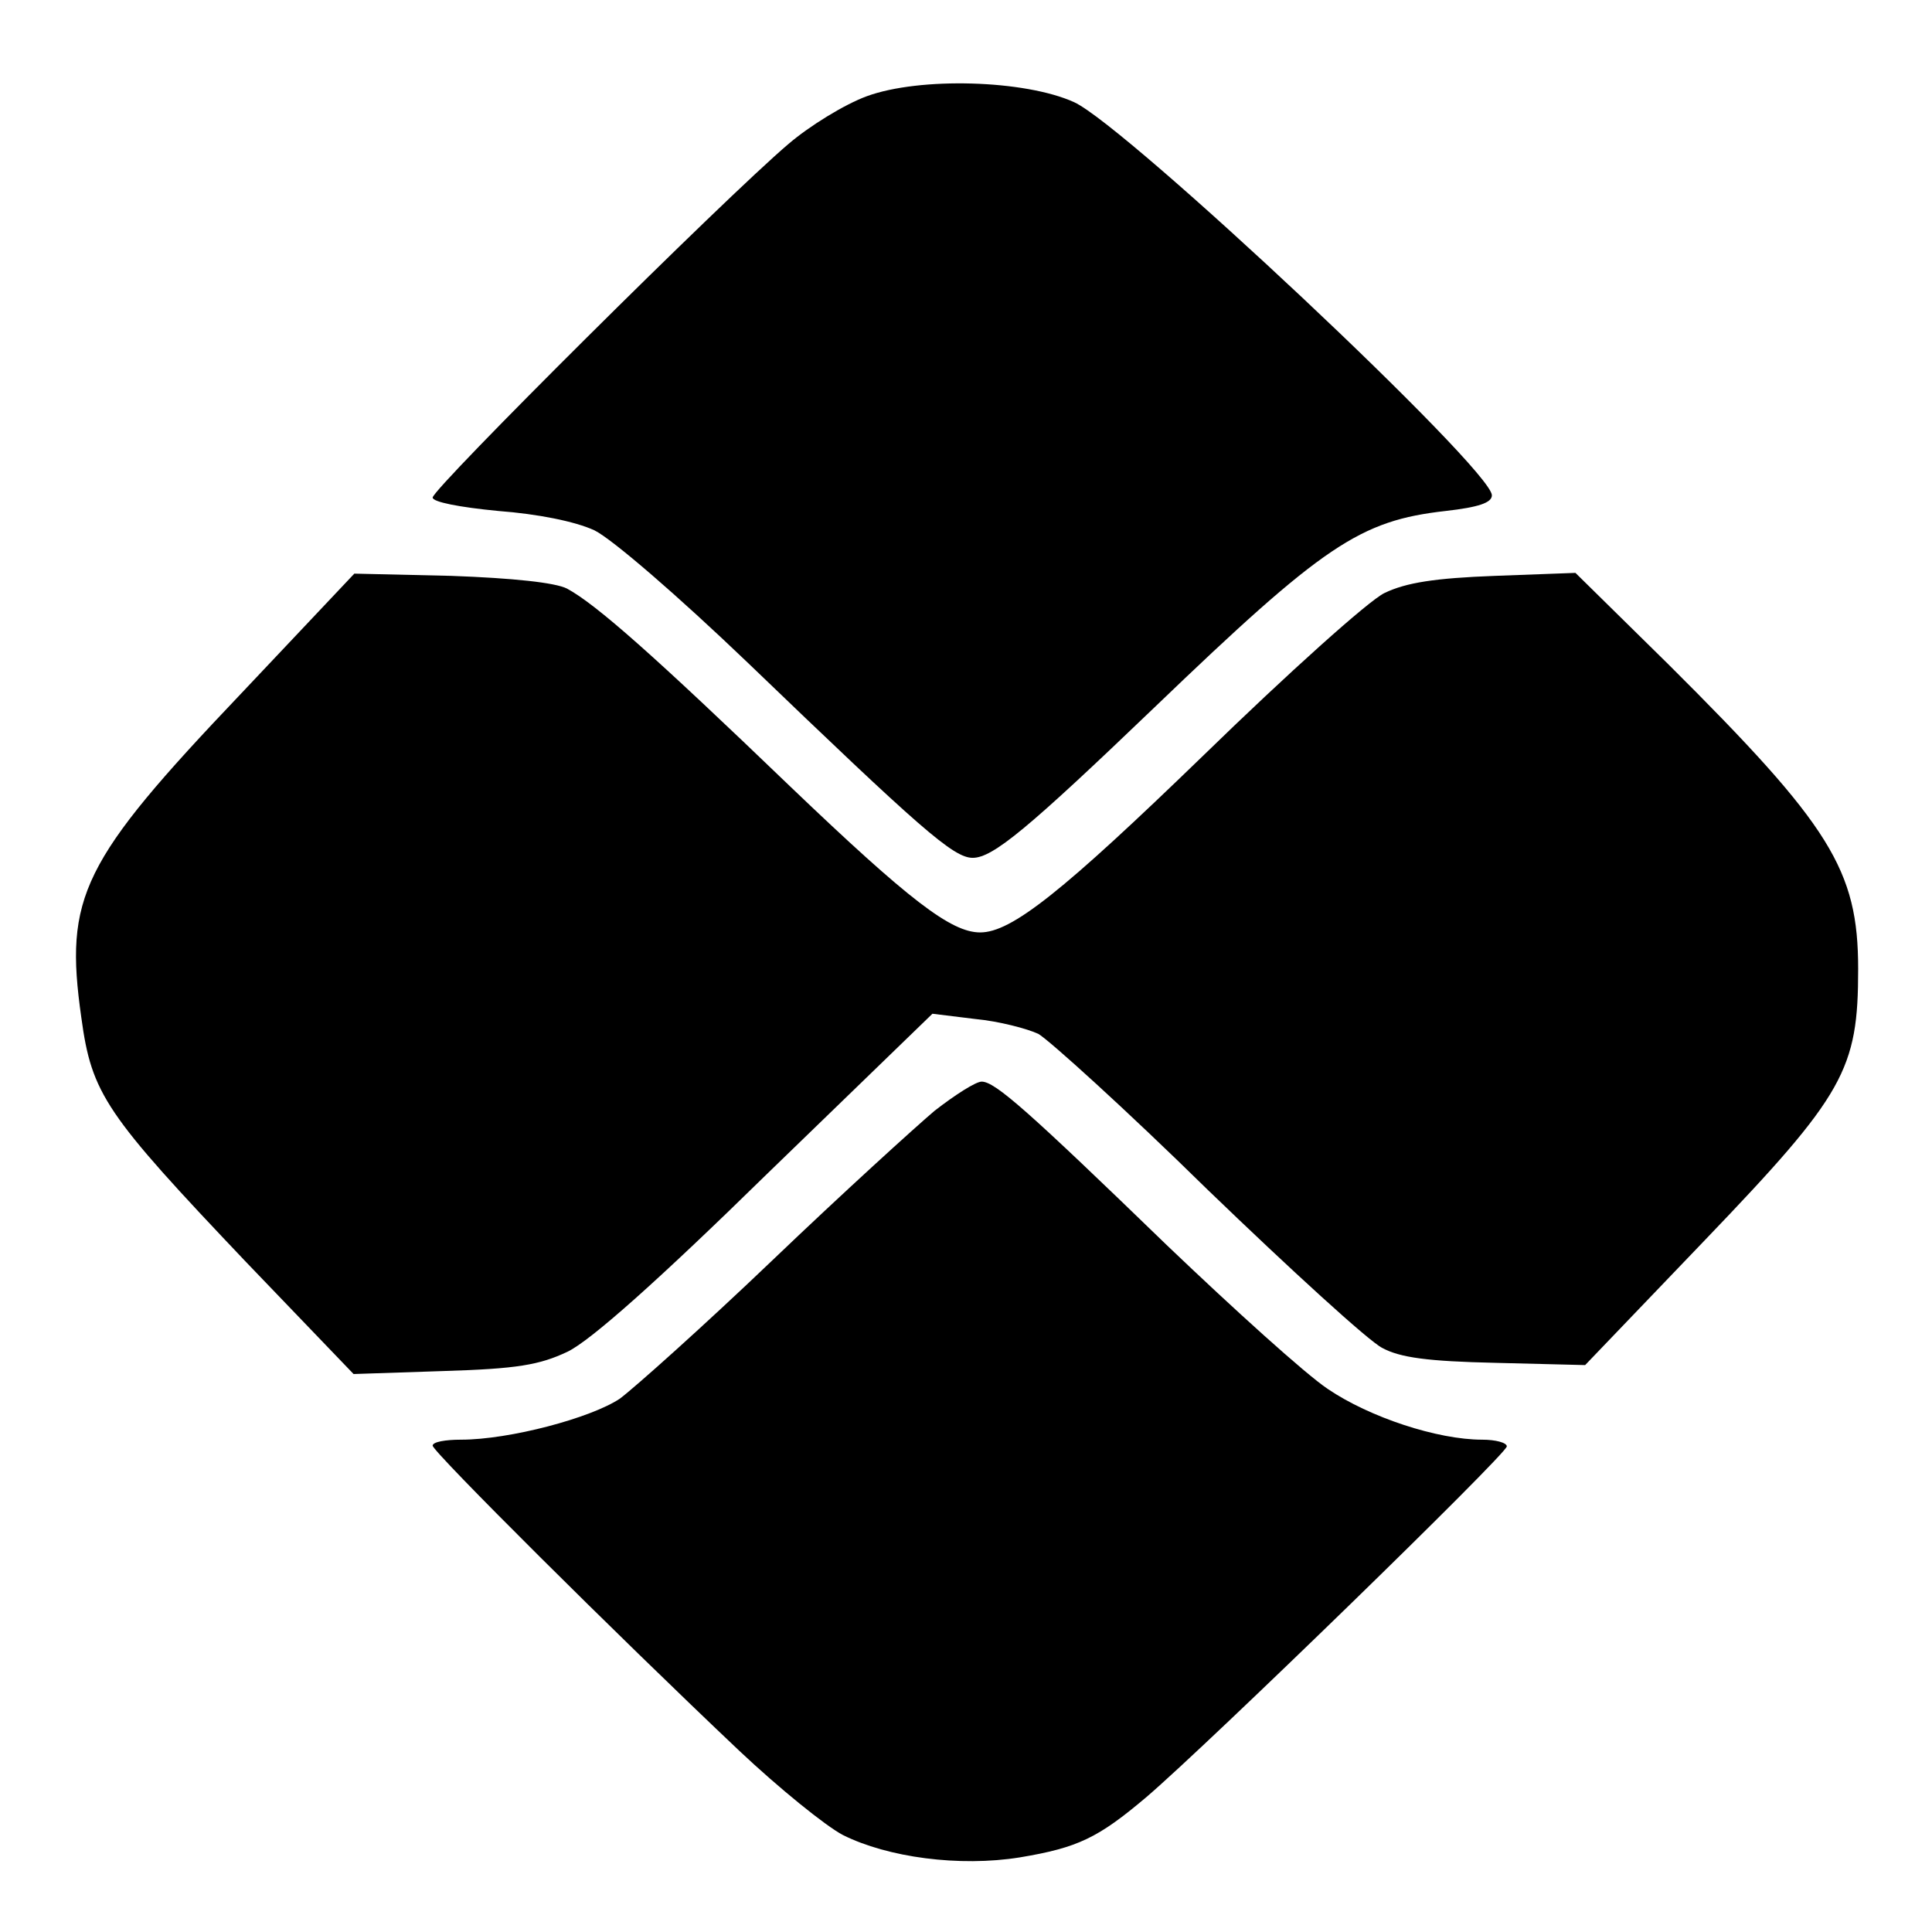
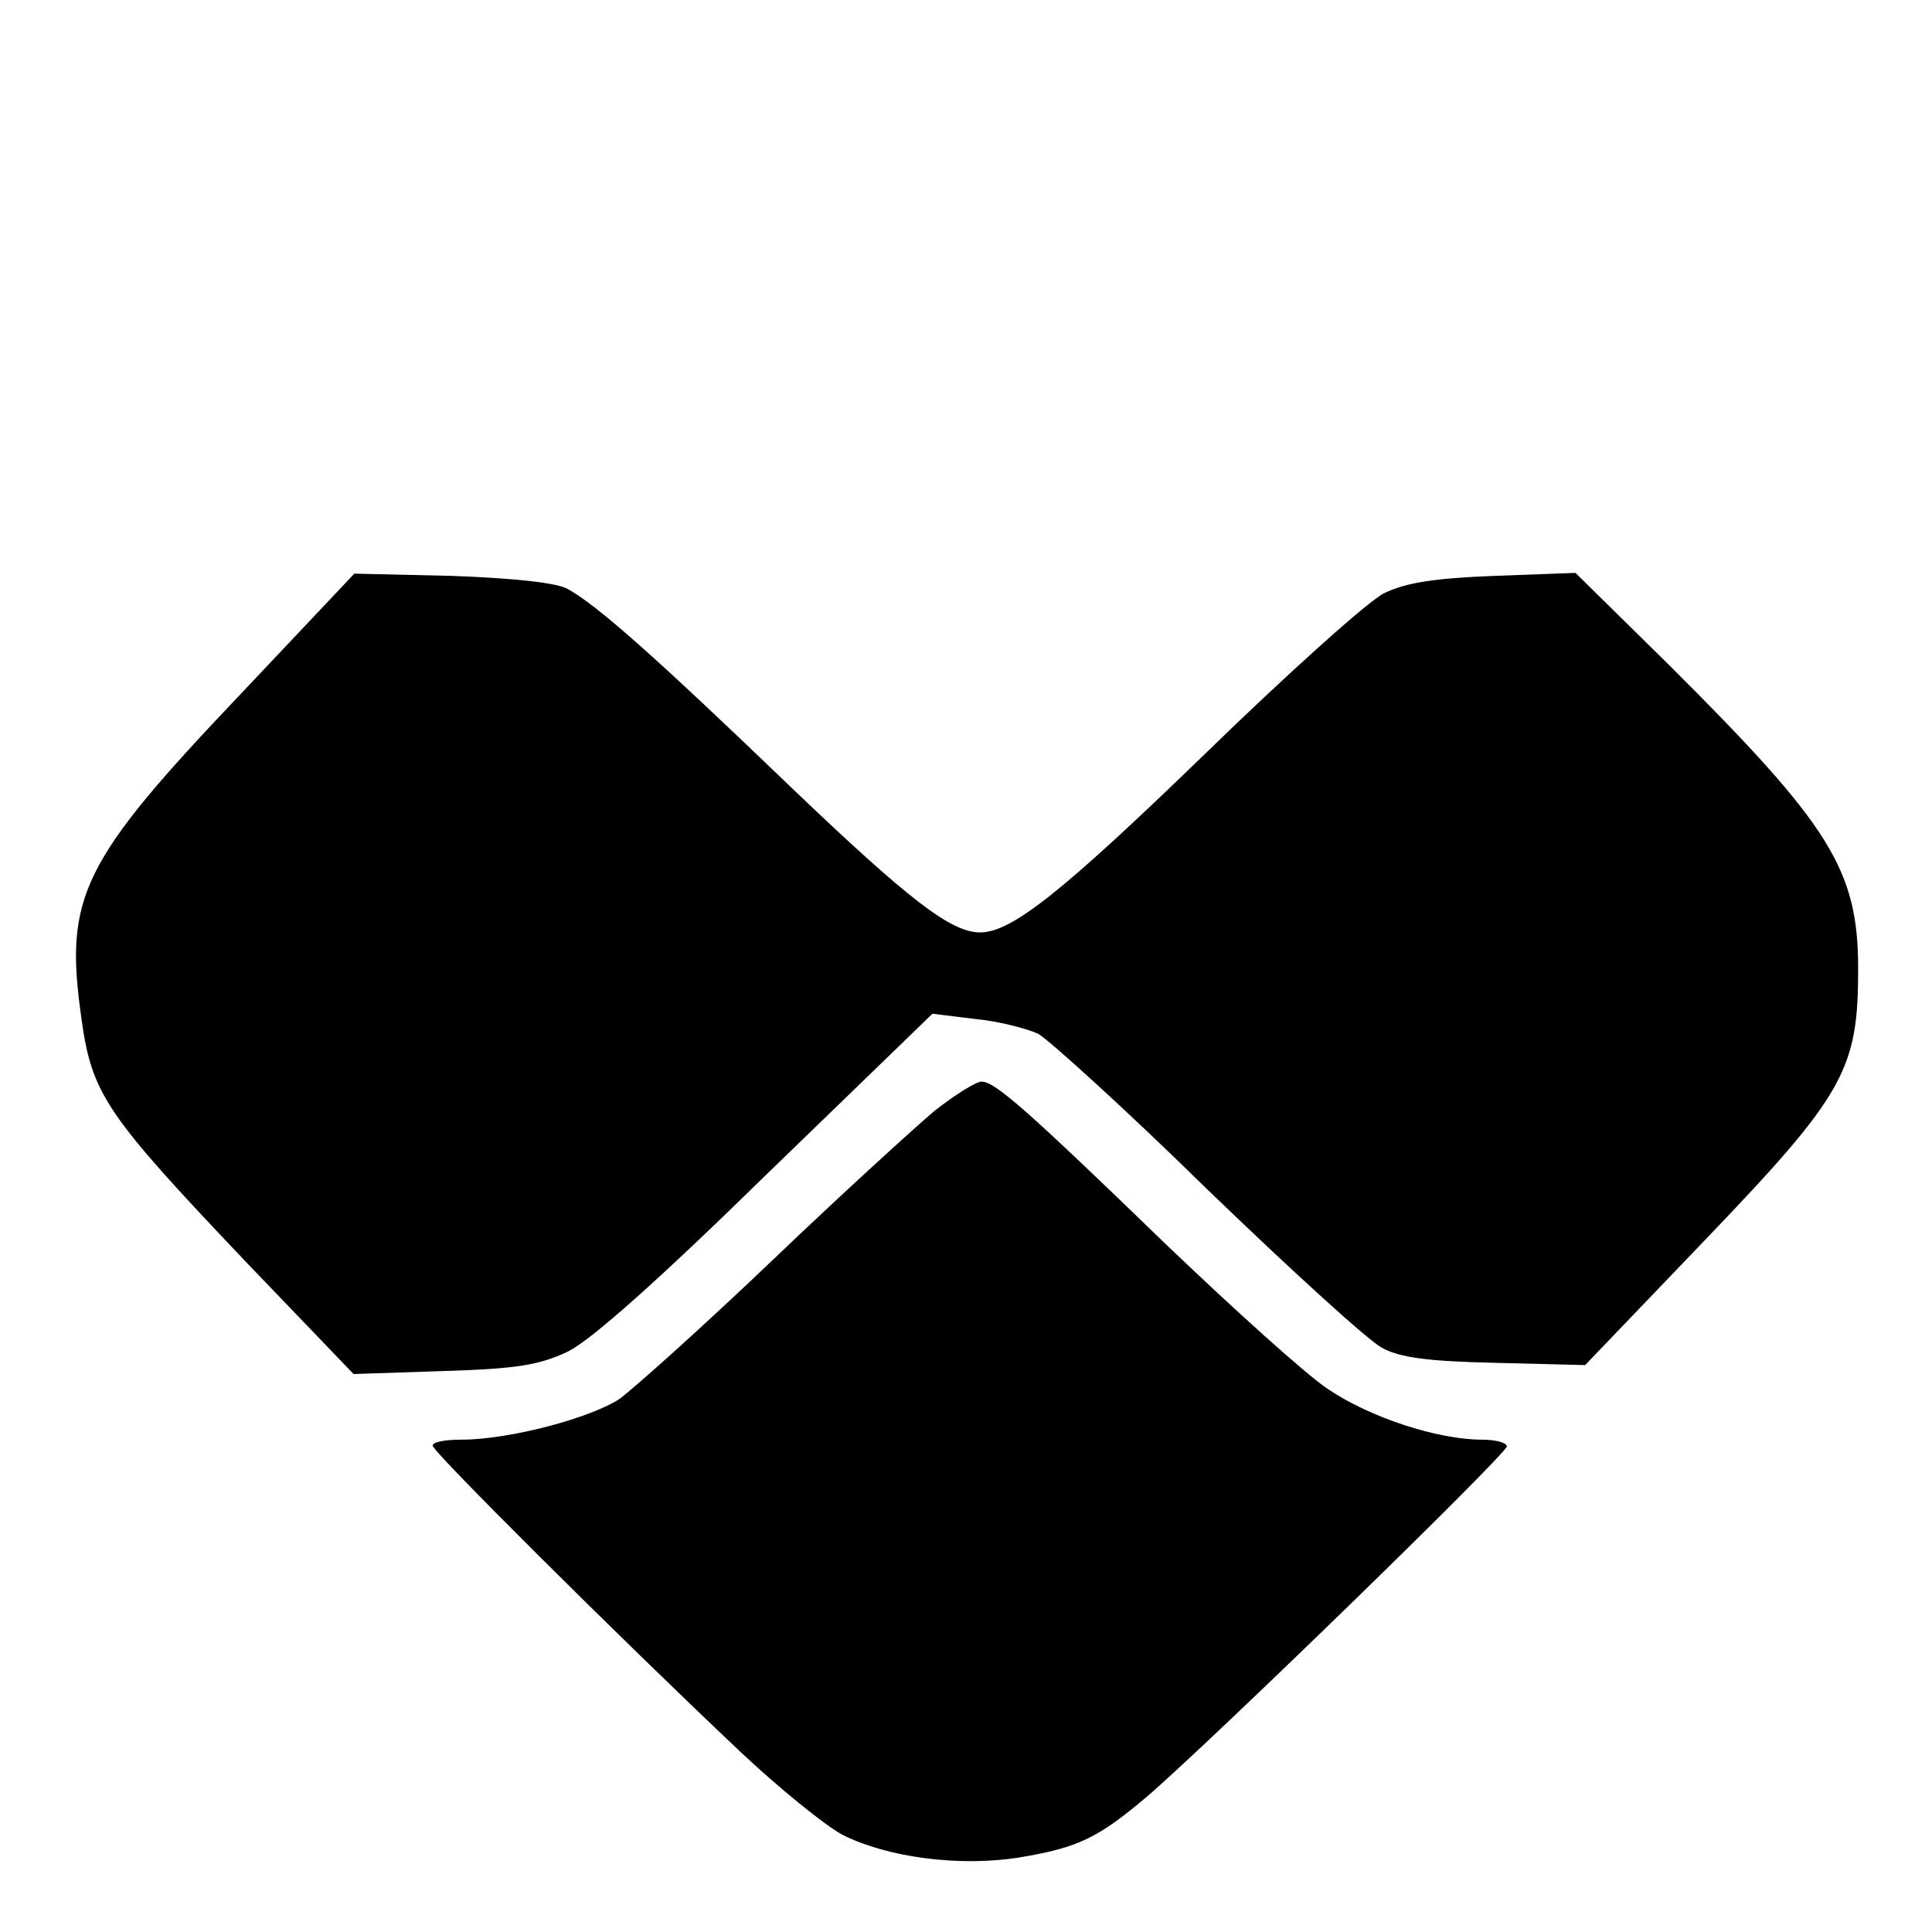
<svg xmlns="http://www.w3.org/2000/svg" version="1.0" width="194pt" height="194pt" viewBox="0 0 259 259" preserveAspectRatio="xMidYMid meet">
  <g transform="translate(0,259) scale(0.1,-0.1)" fill="#000000" stroke="none">
-     <path d="M1162 2461 c-30 -11 -77 -40 -105 -64 -86 -73 -477 -462 -477 -474 0 -6 36 -13 88 -18 53 -4 103 -14 129 -26 24 -12 111 -87 205 -177 232 -223 276 -262 302 -262 27 0 74 39 244 202 227 218 275 250 390 263 44 5 62 11 62 21 0 35 -490 495 -560 527 -66 30 -207 34 -278 8z" />
    <path d="M323 1660 c-214 -225 -237 -272 -214 -434 14 -103 32 -129 221 -328 l144 -150 120 4 c99 3 129 8 167 26 31 15 122 96 267 238 l222 215 57 -7 c32 -3 70 -13 85 -20 14 -8 117 -101 227 -209 111 -107 216 -203 234 -212 24 -13 61 -18 152 -20 l120 -3 161 168 c187 195 205 228 205 363 0 133 -37 192 -254 408 l-125 123 -108 -4 c-80 -3 -119 -9 -148 -23 -21 -10 -130 -108 -242 -217 -190 -184 -258 -238 -300 -238 -39 0 -95 43 -254 195 -183 176 -261 245 -300 266 -16 8 -72 14 -155 17 l-130 3 -152 -161z" />
    <path d="M1253 1101 c-26 -22 -124 -111 -217 -200 -92 -88 -185 -171 -205 -186 -39 -26 -148 -55 -213 -55 -21 0 -38 -3 -38 -8 0 -8 245 -252 411 -409 53 -50 116 -101 139 -113 60 -30 156 -43 237 -30 78 13 105 26 170 81 83 71 483 460 483 470 0 5 -15 9 -33 9 -60 0 -151 30 -207 68 -30 20 -126 107 -215 192 -187 181 -231 220 -249 220 -8 0 -36 -18 -63 -39z" />
  </g>
</svg>